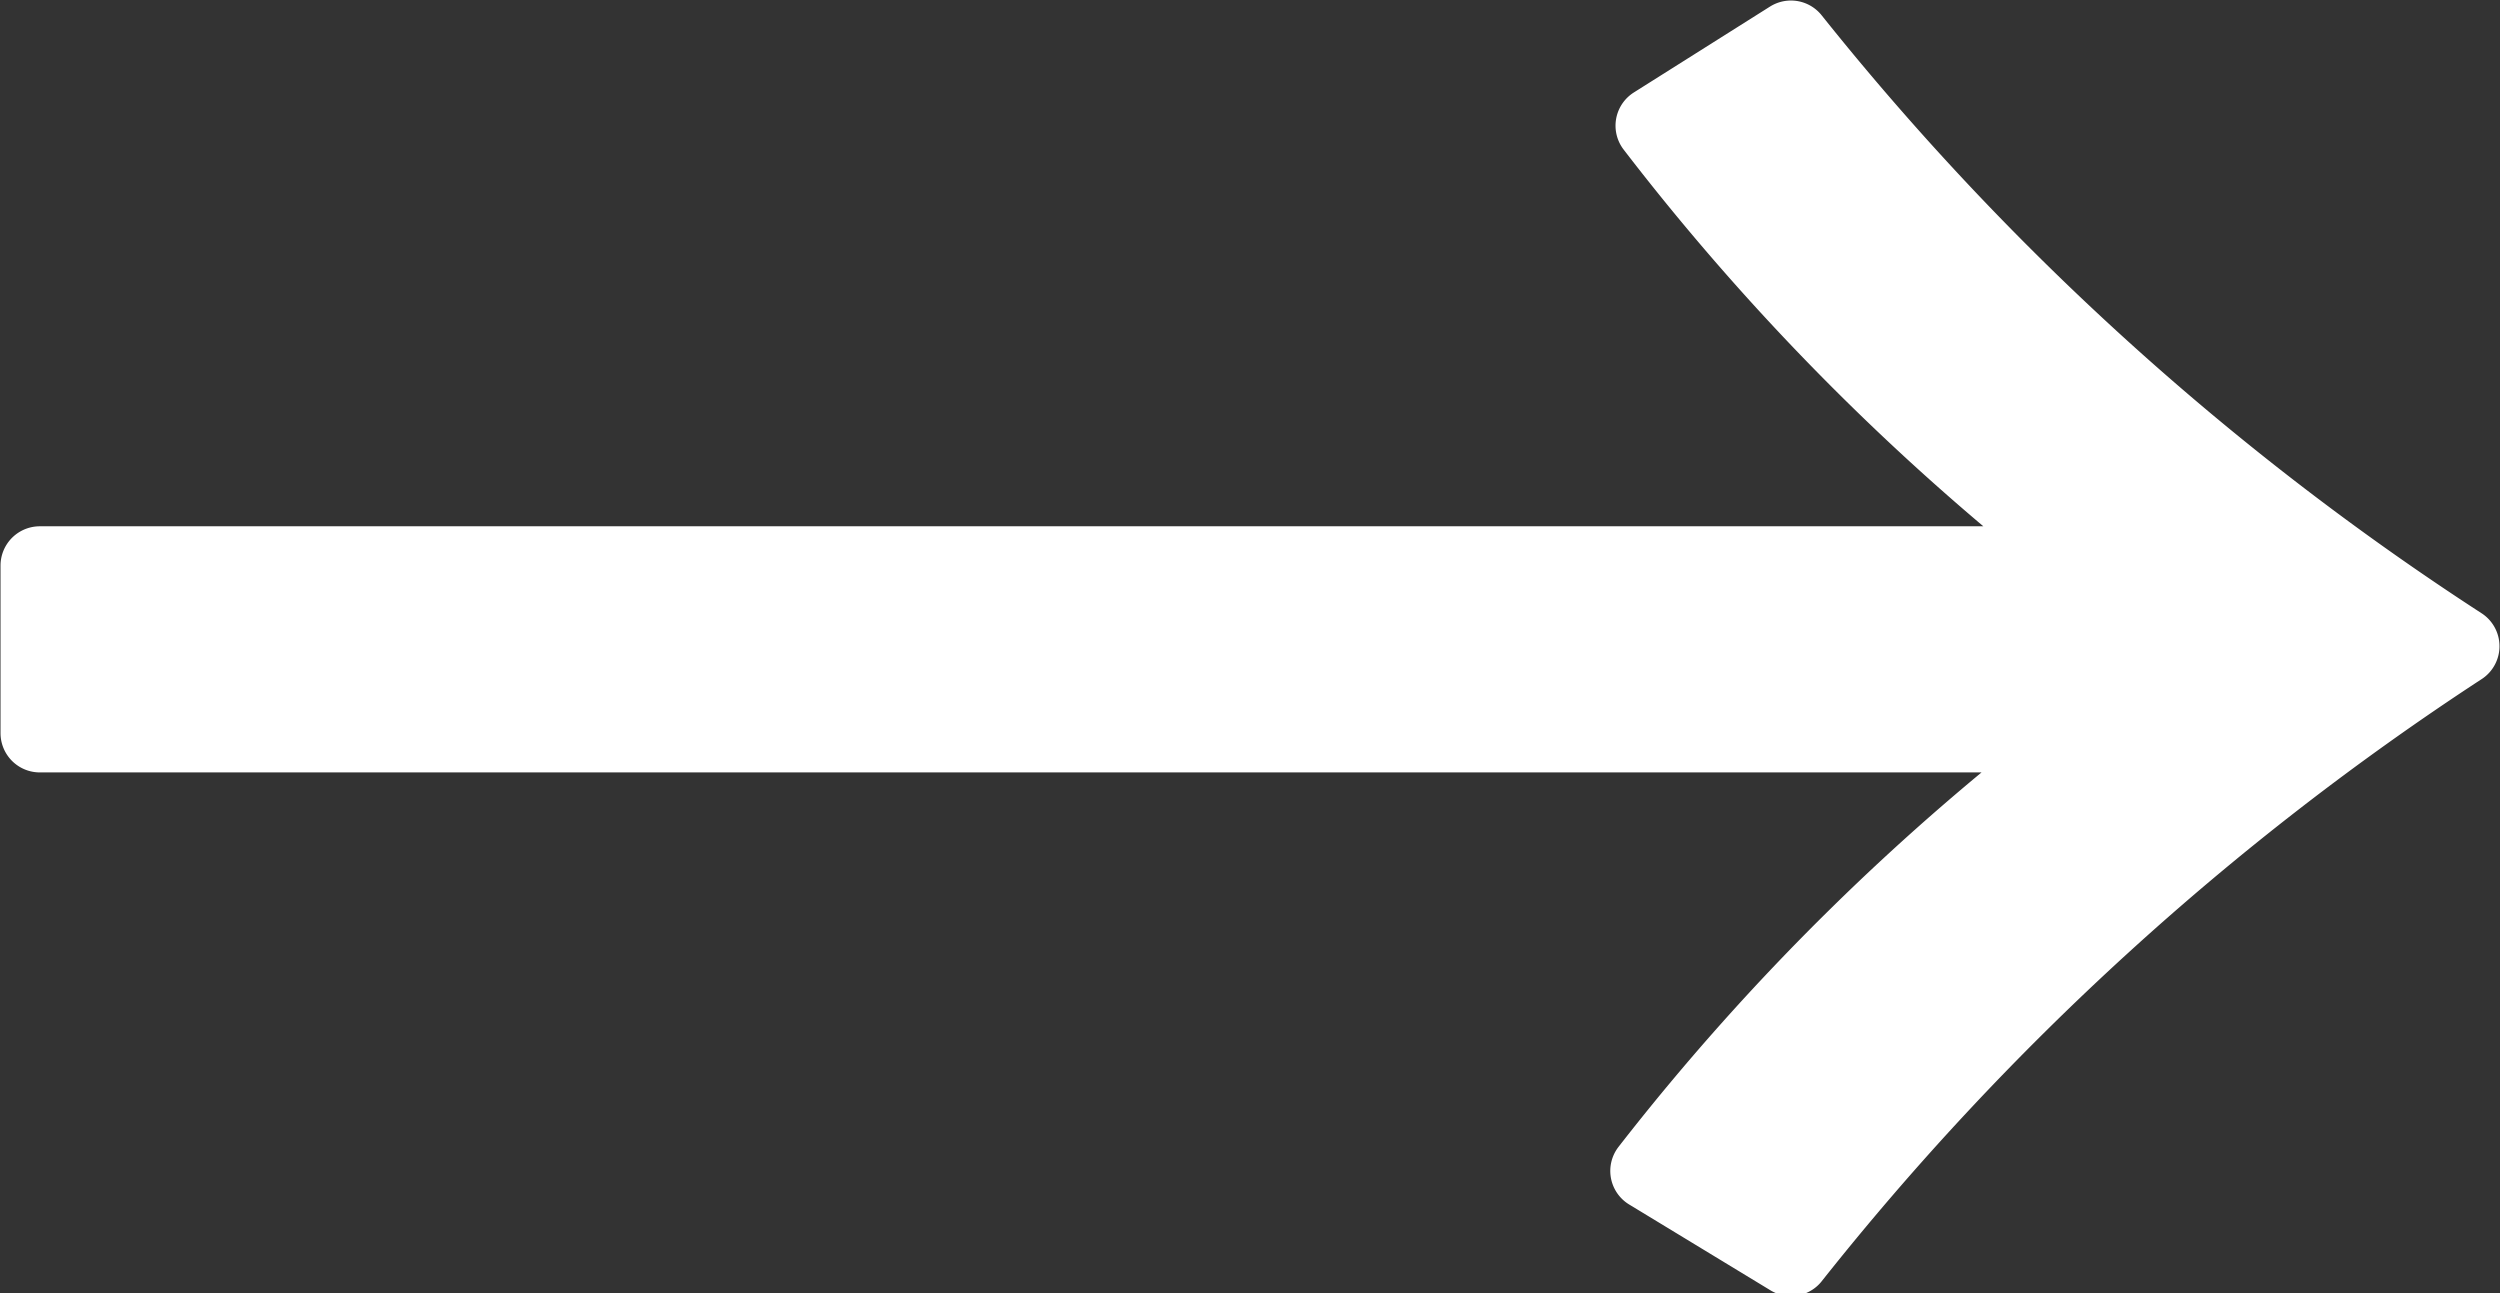
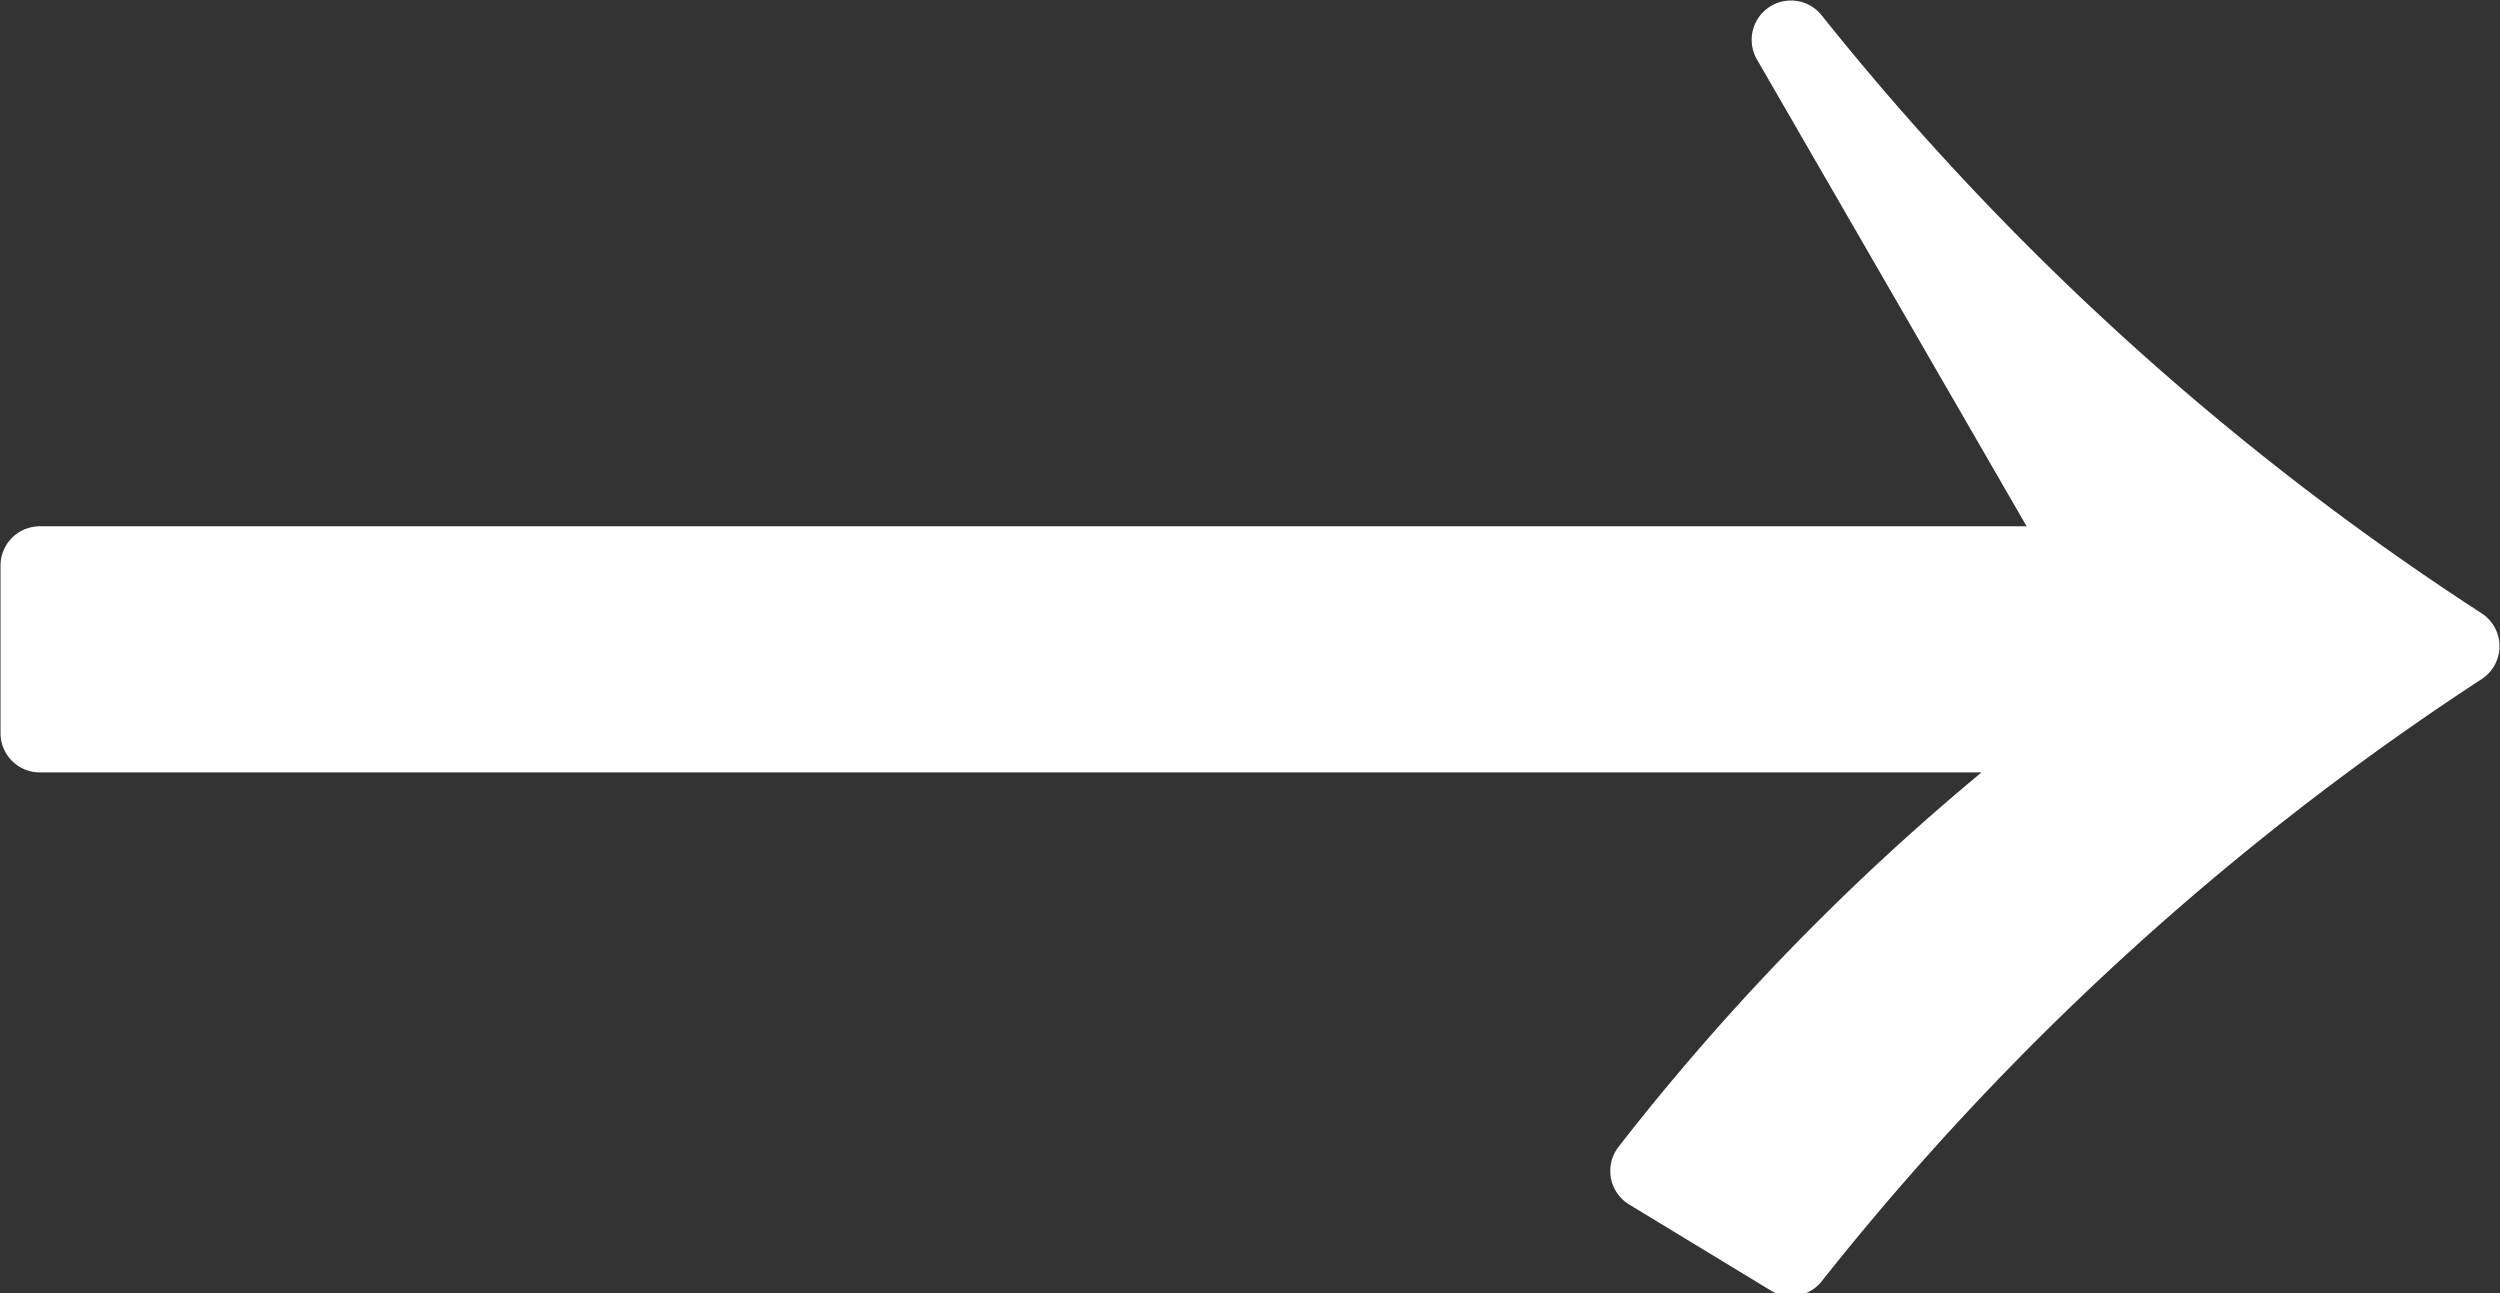
<svg xmlns="http://www.w3.org/2000/svg" viewBox="0 0 23.87 12.35">
  <rect x="0" y="0" width="23.87" height="12.35" fill="#333333" stroke="none" />
  <defs>
    <style>.cls-1{fill:#fff;stroke:#fff;stroke-linecap:round;stroke-linejoin:round;stroke-width:0.75px;}</style>
  </defs>
  <g id="レイヤー_2" data-name="レイヤー 2">
    <g id="レイヤー_1-2" data-name="レイヤー 1">
-       <path class="cls-1" d="M.38,7V5.4H20a22.85,22.85,0,0,1-4.2-4.2L17.1.38a26.92,26.92,0,0,0,6.39,5.79A27,27,0,0,0,17.1,12l-1.35-.82A22.54,22.54,0,0,1,20,7Z" />
+       <path class="cls-1" d="M.38,7V5.4H20L17.1.38a26.92,26.92,0,0,0,6.39,5.79A27,27,0,0,0,17.1,12l-1.35-.82A22.54,22.54,0,0,1,20,7Z" />
    </g>
  </g>
</svg>